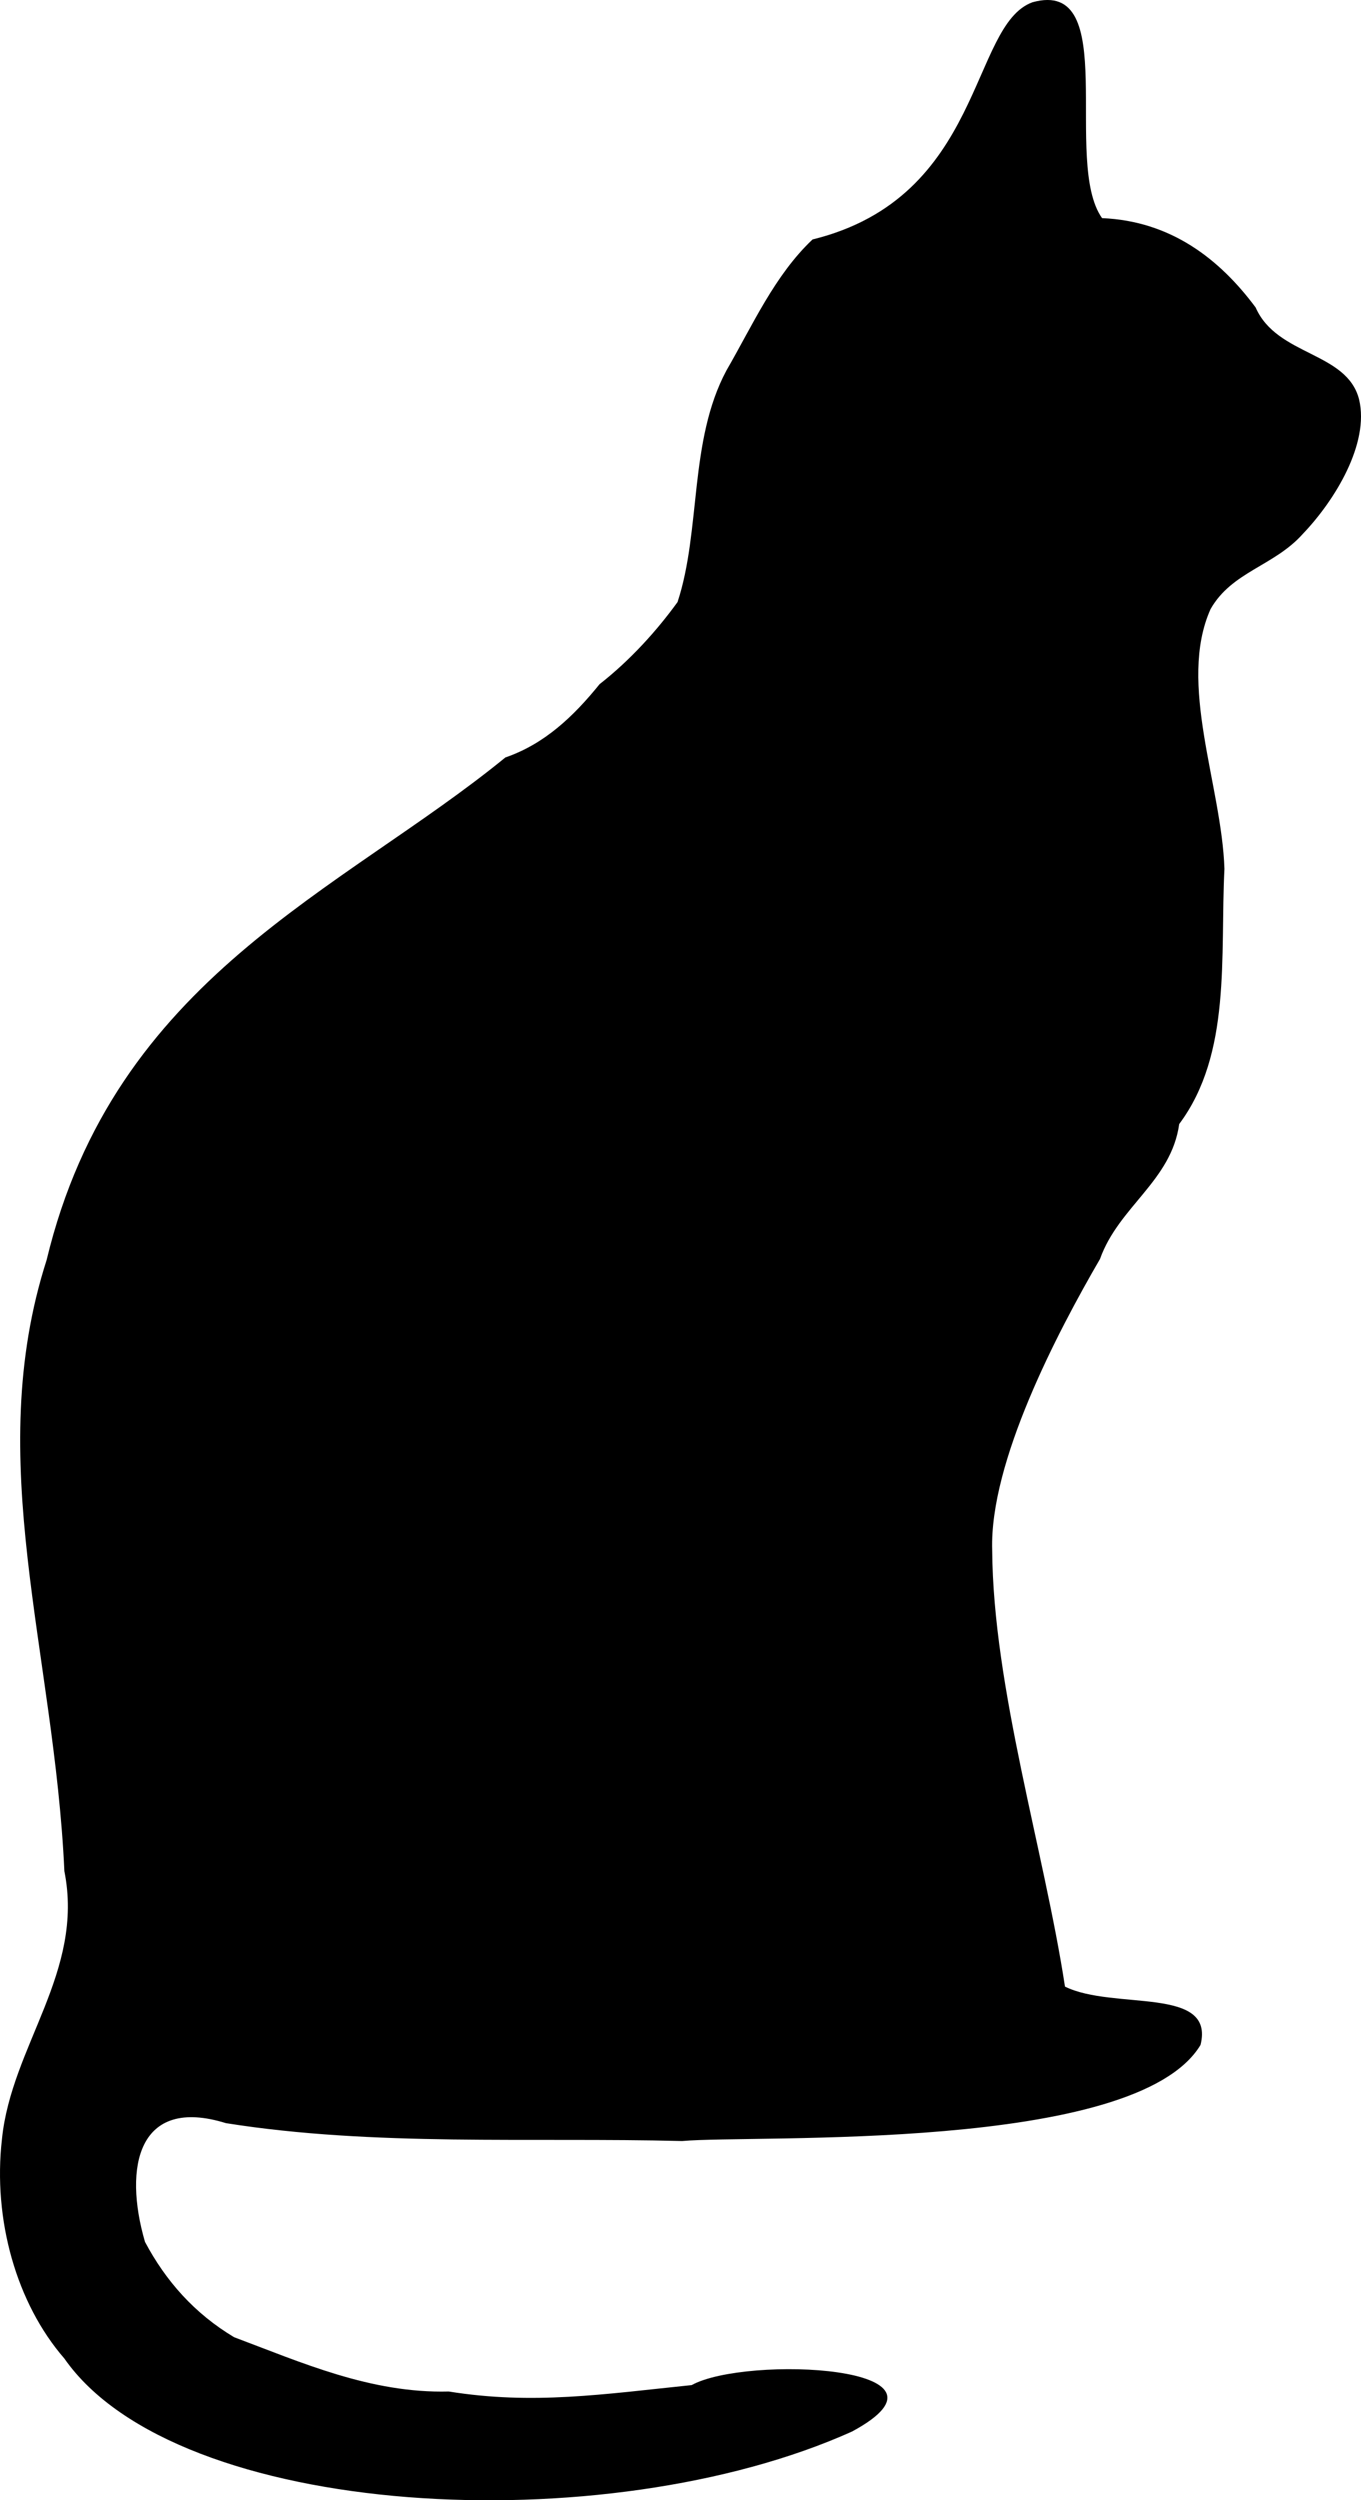
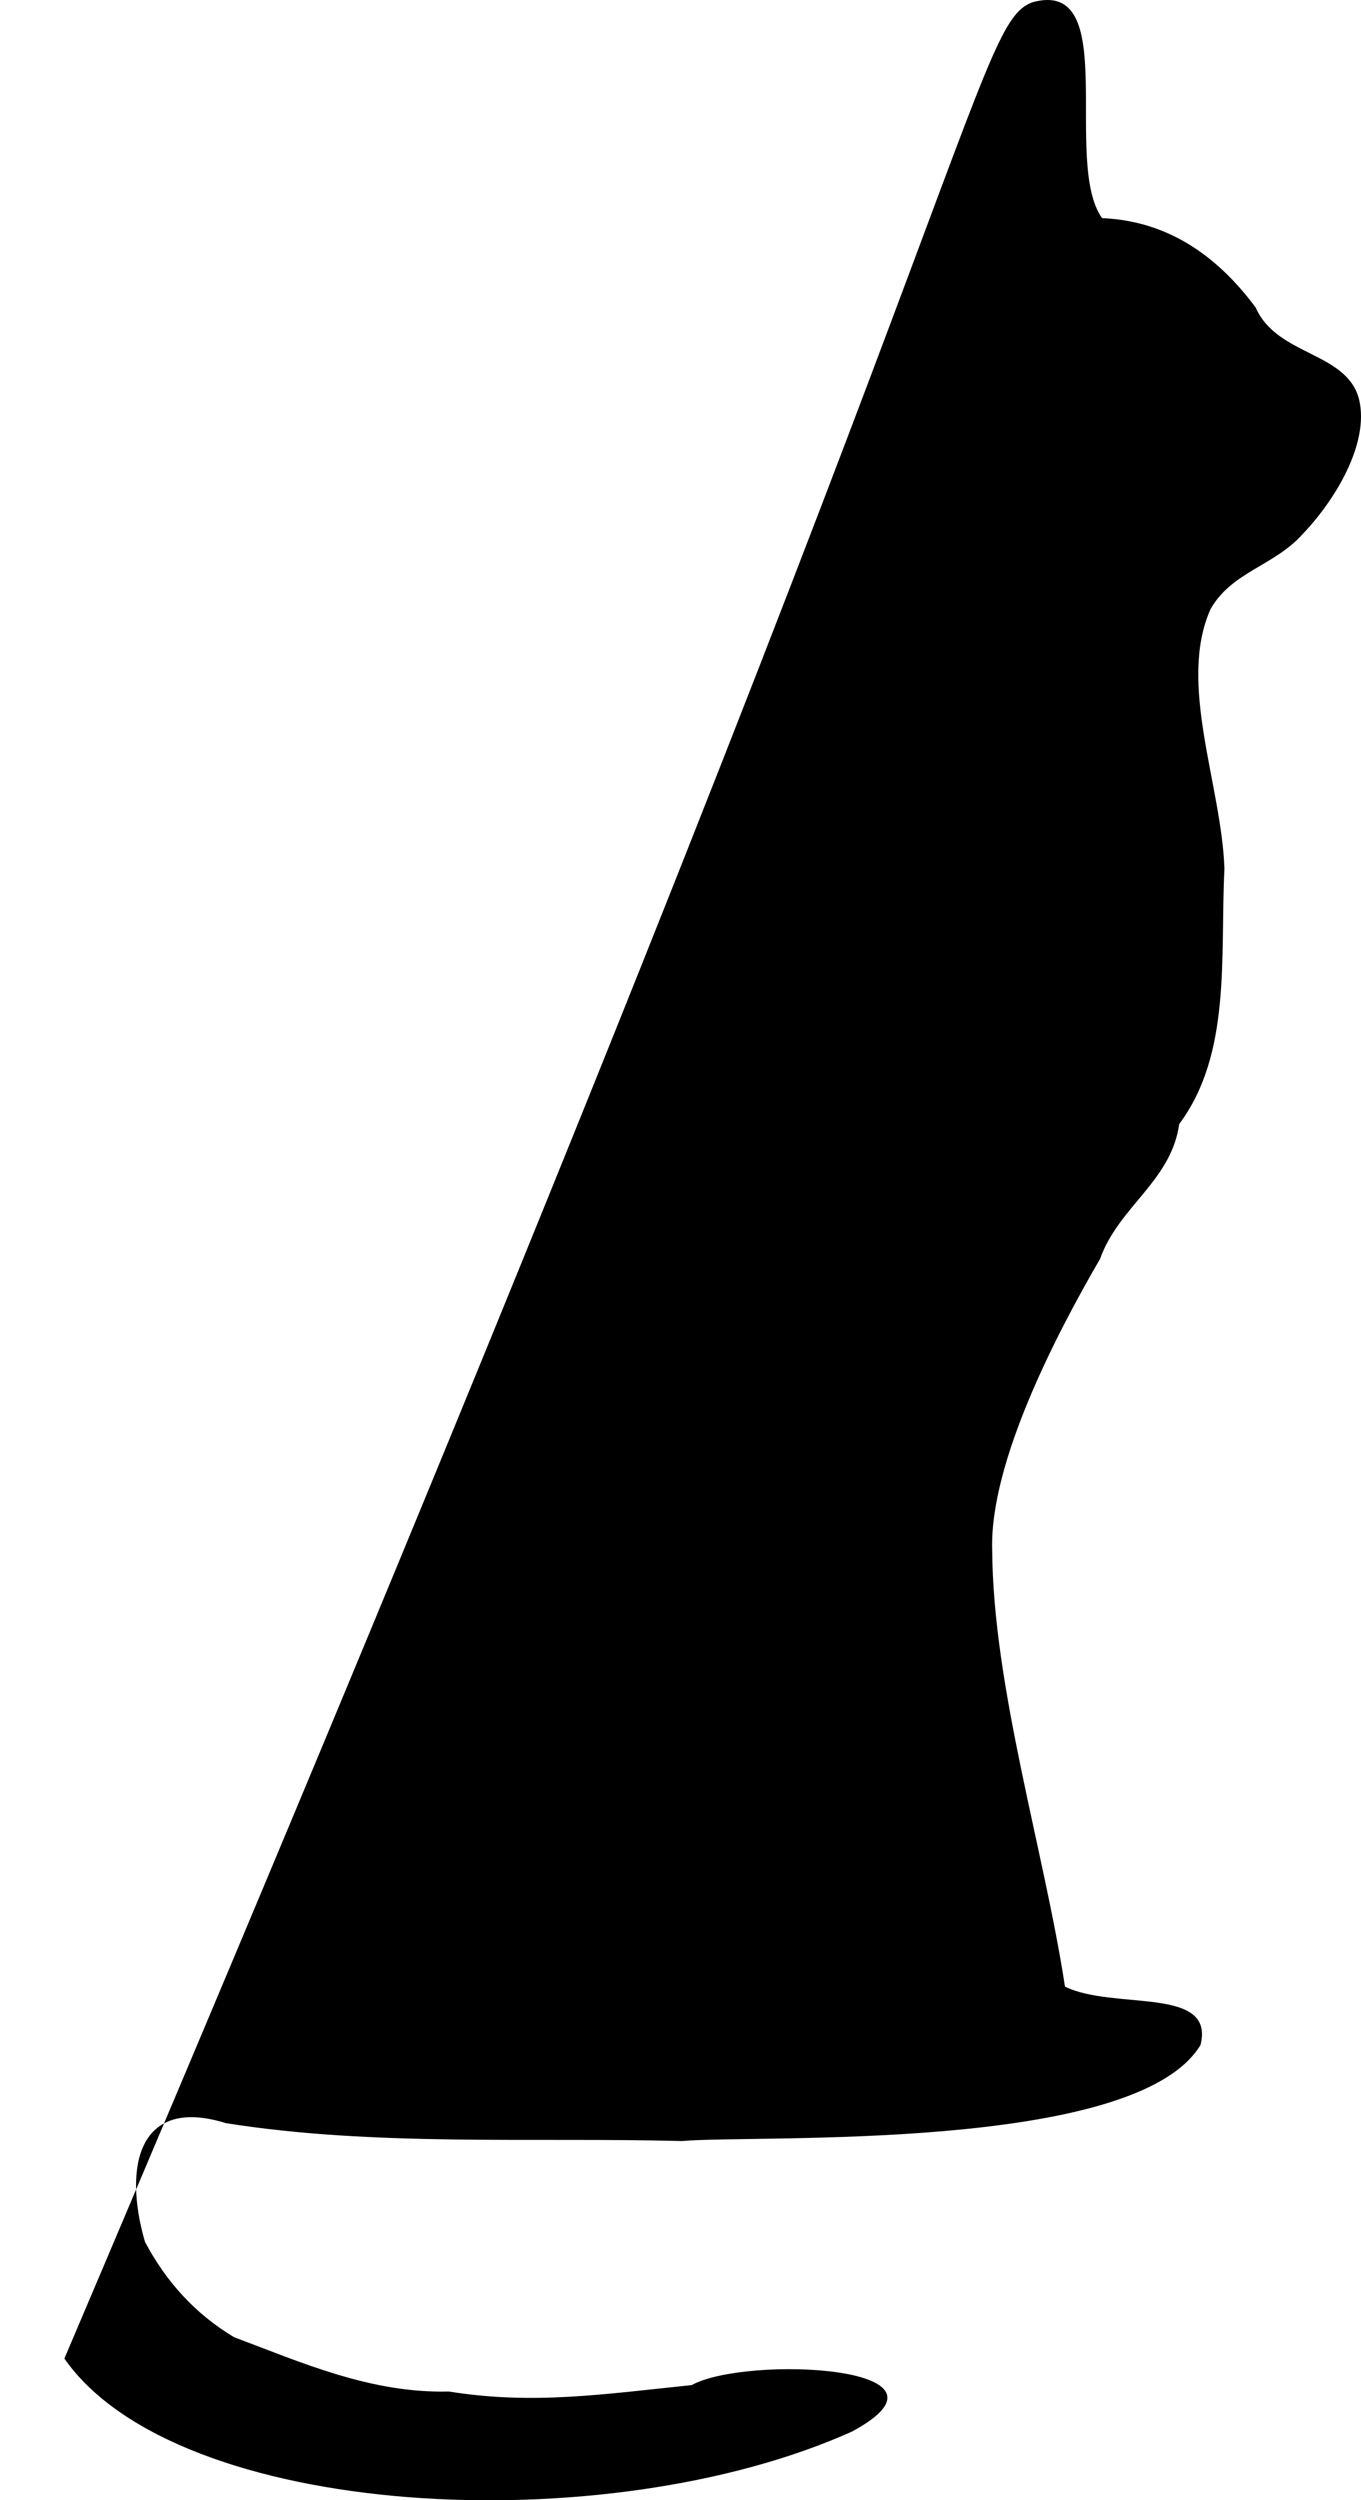
<svg xmlns="http://www.w3.org/2000/svg" viewBox="0 0 521.48 957.94">
-   <path d="M24.664 903.655c-18.373-21.16-27.438-53.23-23.915-84.09 3.623-35.77 31.633-63.97 23.915-102.65-3.829-84.26-31.467-157.24-6.802-234.15 26.021-108.28 112.92-141.18 175.78-192.55 14.983-5.154 26.065-15.681 36.088-28.072 11.753-9.193 21.965-20.53 29.878-31.467 9.047-27.524 4.3-61.767 18.719-88.708 10.038-17.346 18.474-36.48 33-50.217C377.02 75.599 371.588 9.579 395.607.863c34.18-9.46 11.324 61.082 26.658 82.712 26.441 1.112 45.114 15.76 58.844 34.23 8.21 18.714 35.014 16.848 39.653 35.29 3.958 16.806-9.135 38.478-21.629 51.527-10.986 12.288-27.134 14.366-35.3 28.76-12.708 28.471 4.273 67.531 5.324 99.514-1.69 33.542 2.81 70.758-17.335 97.78-3.02 21.83-23.195 31.623-30.34 51.688-16.414 28.237-42.354 77.827-41.313 111.55.331 52.629 19.951 115.32 27.888 167.24 18.694 9.203 57.595-.39 51.941 22.344-24.918 41.426-170.65 34.301-198.64 36.821-58.195-1.488-118 2.167-174.78-6.85-33.6-10.435-39.406 16.643-31.028 45.484 8.03 15.138 19.151 27.569 34.168 36.539 25.625 9.596 52.35 21.575 82.232 20.793 32.172 5.176 59.141 1.054 93.075-2.455 20.675-11.455 108.15-7.45 61.448 17.79-94.43 42.48-258.63 33.88-301.8-27.95z" />
+   <path d="M24.664 903.655C377.02 75.599 371.588 9.579 395.607.863c34.18-9.46 11.324 61.082 26.658 82.712 26.441 1.112 45.114 15.76 58.844 34.23 8.21 18.714 35.014 16.848 39.653 35.29 3.958 16.806-9.135 38.478-21.629 51.527-10.986 12.288-27.134 14.366-35.3 28.76-12.708 28.471 4.273 67.531 5.324 99.514-1.69 33.542 2.81 70.758-17.335 97.78-3.02 21.83-23.195 31.623-30.34 51.688-16.414 28.237-42.354 77.827-41.313 111.55.331 52.629 19.951 115.32 27.888 167.24 18.694 9.203 57.595-.39 51.941 22.344-24.918 41.426-170.65 34.301-198.64 36.821-58.195-1.488-118 2.167-174.78-6.85-33.6-10.435-39.406 16.643-31.028 45.484 8.03 15.138 19.151 27.569 34.168 36.539 25.625 9.596 52.35 21.575 82.232 20.793 32.172 5.176 59.141 1.054 93.075-2.455 20.675-11.455 108.15-7.45 61.448 17.79-94.43 42.48-258.63 33.88-301.8-27.95z" />
</svg>